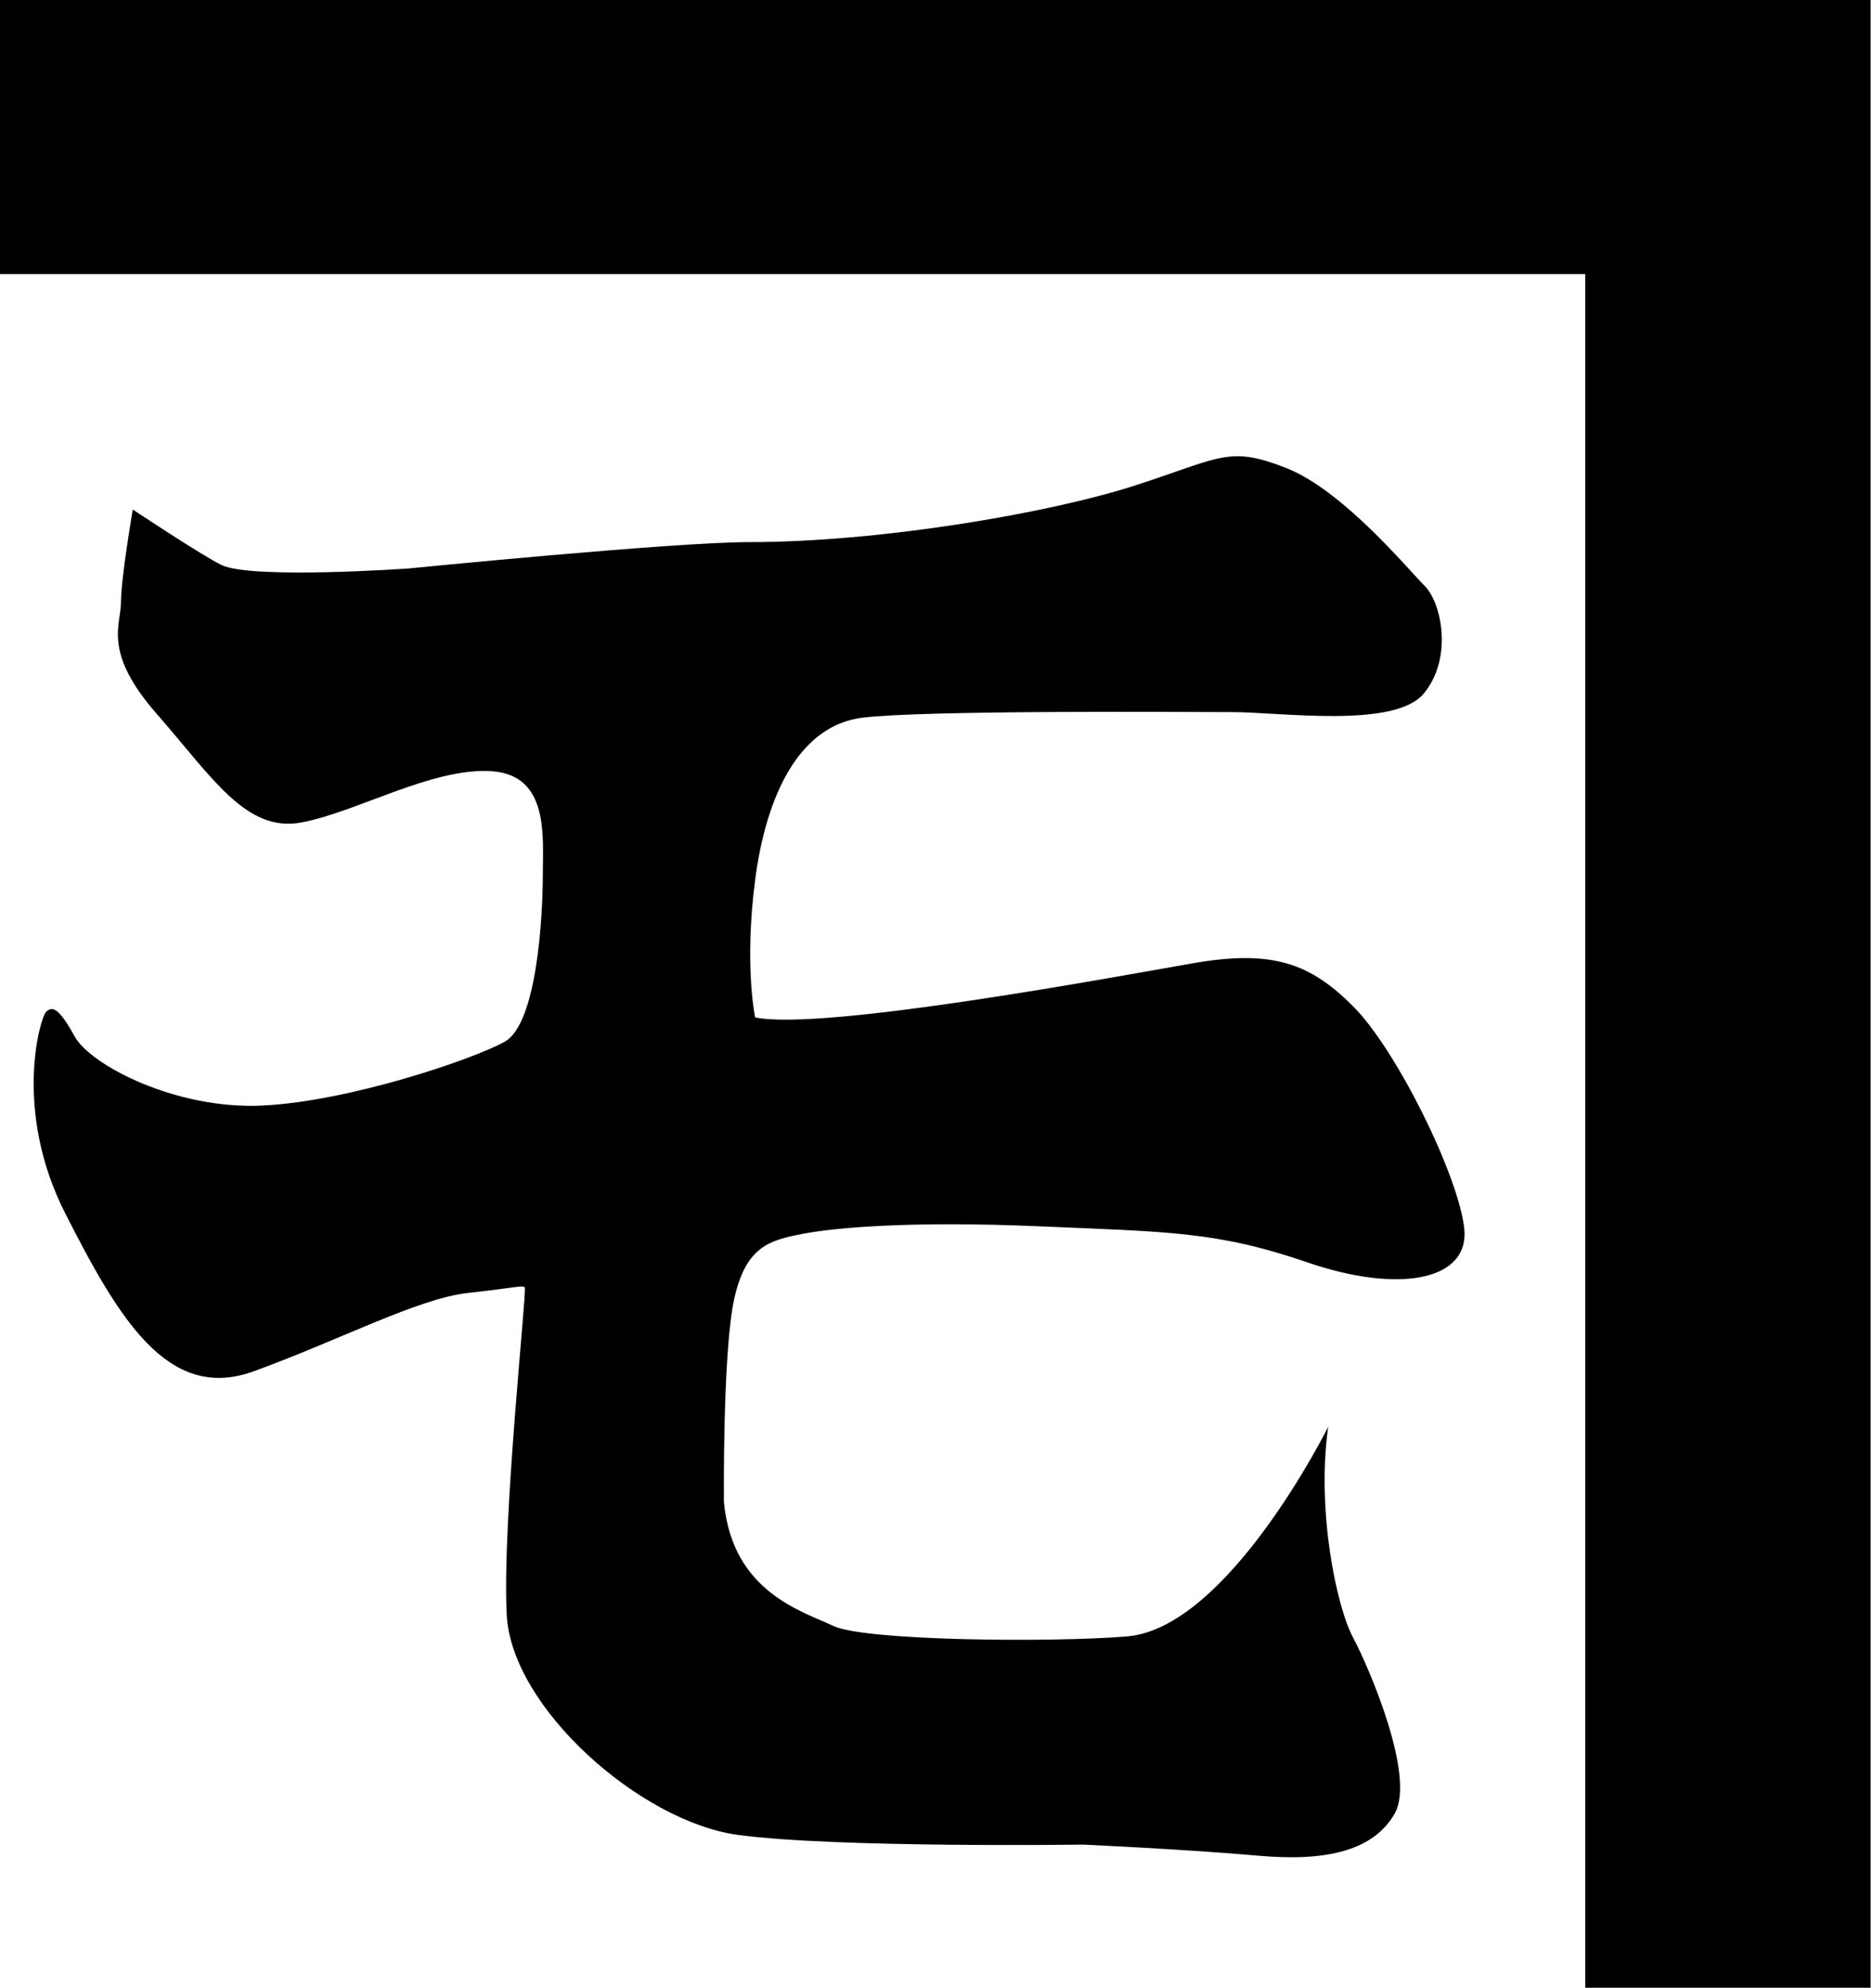
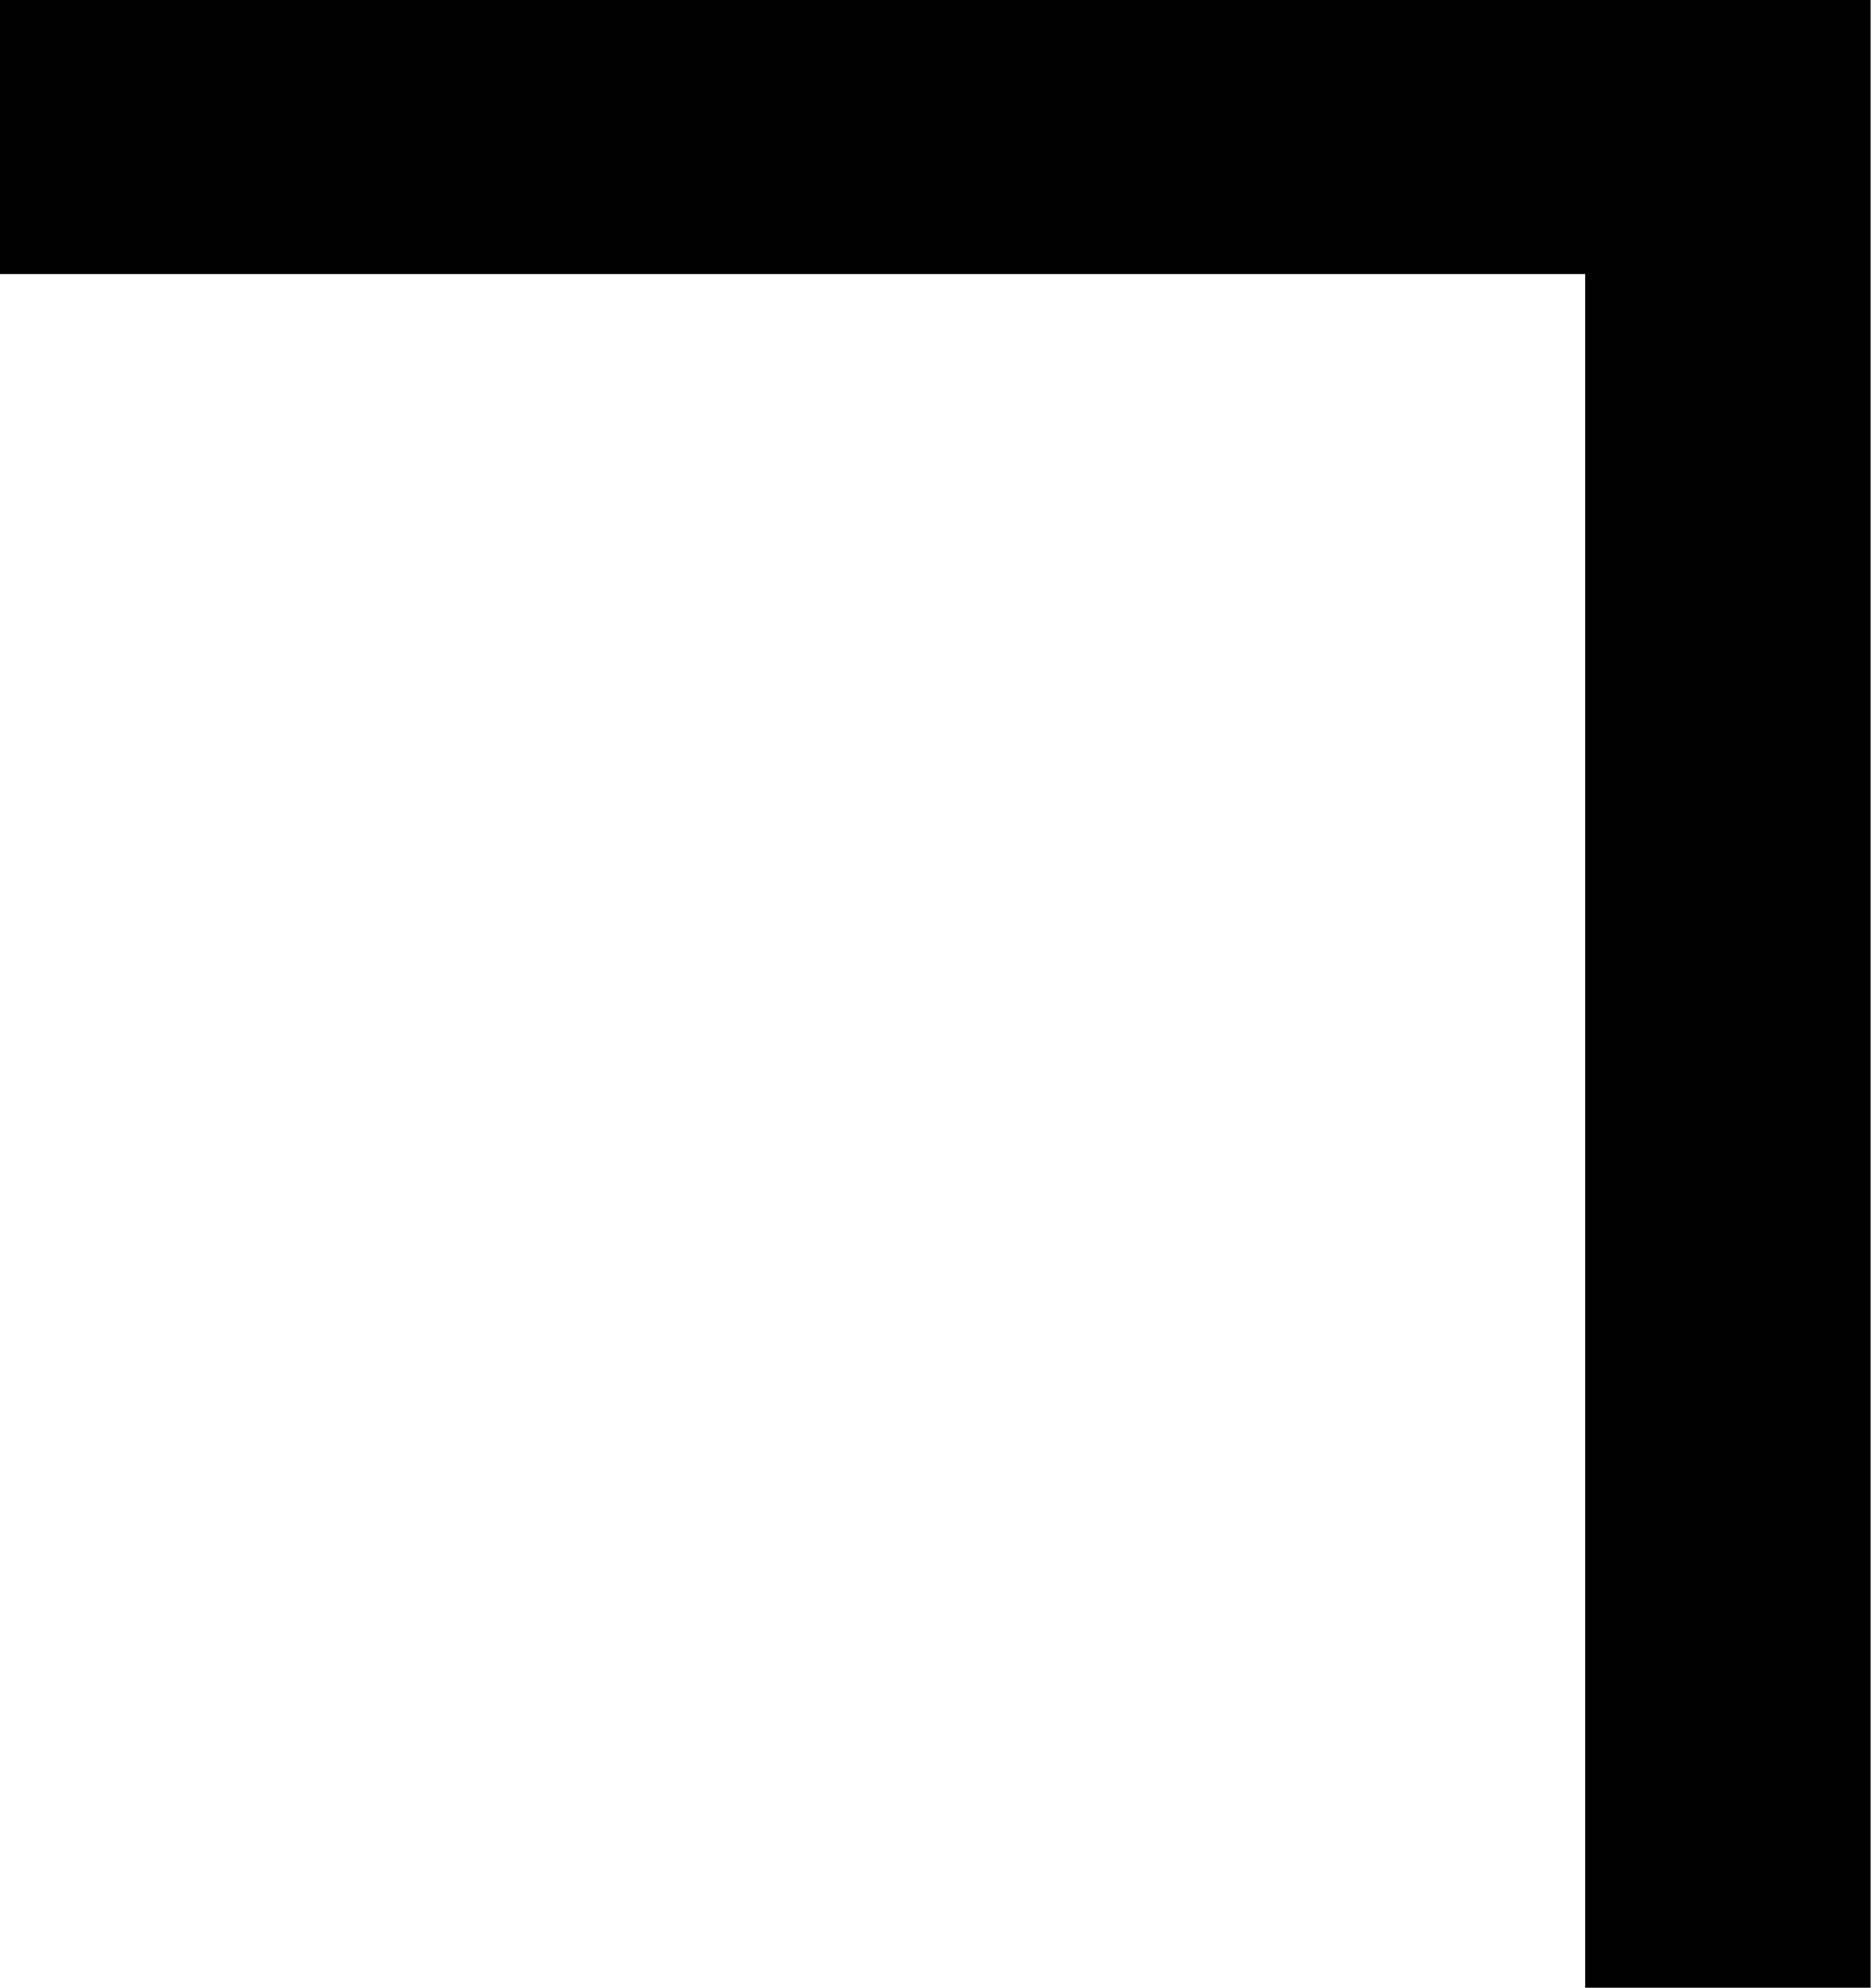
<svg xmlns="http://www.w3.org/2000/svg" version="1.1" x="0px" y="0px" width="131px" height="139px" viewBox="0 0 131 139" enable-background="new 0 0 131 139" xml:space="preserve">
  <defs>
</defs>
  <polygon points="110.872,19.166 0,19.166 0,0 130.83,0 130.83,139.068 110.872,139.068 " />
-   <path d="M9.287,35.631c0,0-0.825,4.807-0.825,6.453c0,1.65-1.31,3.494,2.523,7.863c3.833,4.367,6.211,8.295,10.093,7.568  c3.881-0.729,9.123-3.834,13.247-3.59c4.125,0.242,3.639,4.609,3.639,7.326s-0.388,10.336-2.668,11.598  c-2.281,1.26-10.918,4.172-16.935,4.461c-6.018,0.295-12.034-2.813-13.15-4.85c-1.115-2.037-1.577-2.111-1.989-1.699  c-0.413,0.414-2.331,6.893,1.357,14.121c3.689,7.229,7.134,13.199,13.152,11.016c6.016-2.184,11.498-5.096,14.992-5.484  c3.494-0.387,3.809-0.555,3.978-0.387c0.17,0.168-1.6,16.398-1.259,22.904c0.339,6.5,9.366,14.455,16.158,15.379  s24.165,0.68,24.165,0.68s7.375,0.34,12.229,0.775c4.852,0.438,8.102-0.389,9.558-2.957c1.457-2.572-1.745-10.094-2.91-12.279  c-1.167-2.182-2.573-8.877-1.747-14.752c0,0-6.987,14.072-14.072,14.656c-5.305,0.436-18.339,0.309-20.526-0.729  c-2.187-1.035-7.083-2.377-7.666-8.686c0,0-0.098-10.529,0.727-14.217s2.523-4.076,4.755-4.514c2.232-0.436,7.523-0.922,16.55-0.535  c9.023,0.393,12.419,0.342,18.776,2.523c6.357,2.186,11.404,1.314,10.967-2.424c-0.439-3.738-4.756-12.473-7.765-15.479  c-3.009-3.012-5.628-3.98-11.209-3.012c-5.579,0.973-25.911,4.756-30.617,3.787c0,0-0.777-3.639,0-9.607  c0.775-5.969,3.104-10.822,7.521-11.355c4.414-0.535,22.367-0.389,25.814-0.389c3.445,0,11.403,1.168,13.44-1.309  c2.038-2.475,1.239-6.334,0.049-7.521c-1.189-1.189-5.726-6.693-9.705-8.25c-3.978-1.553-4.512-0.727-10.481,1.211  c-5.969,1.943-17.856,3.982-27.027,3.982c-5.348,0-23.826,1.842-23.826,1.842s-10.965,0.777-13.101-0.238  C14.186,38.887,9.287,35.631,9.287,35.631z" />
</svg>